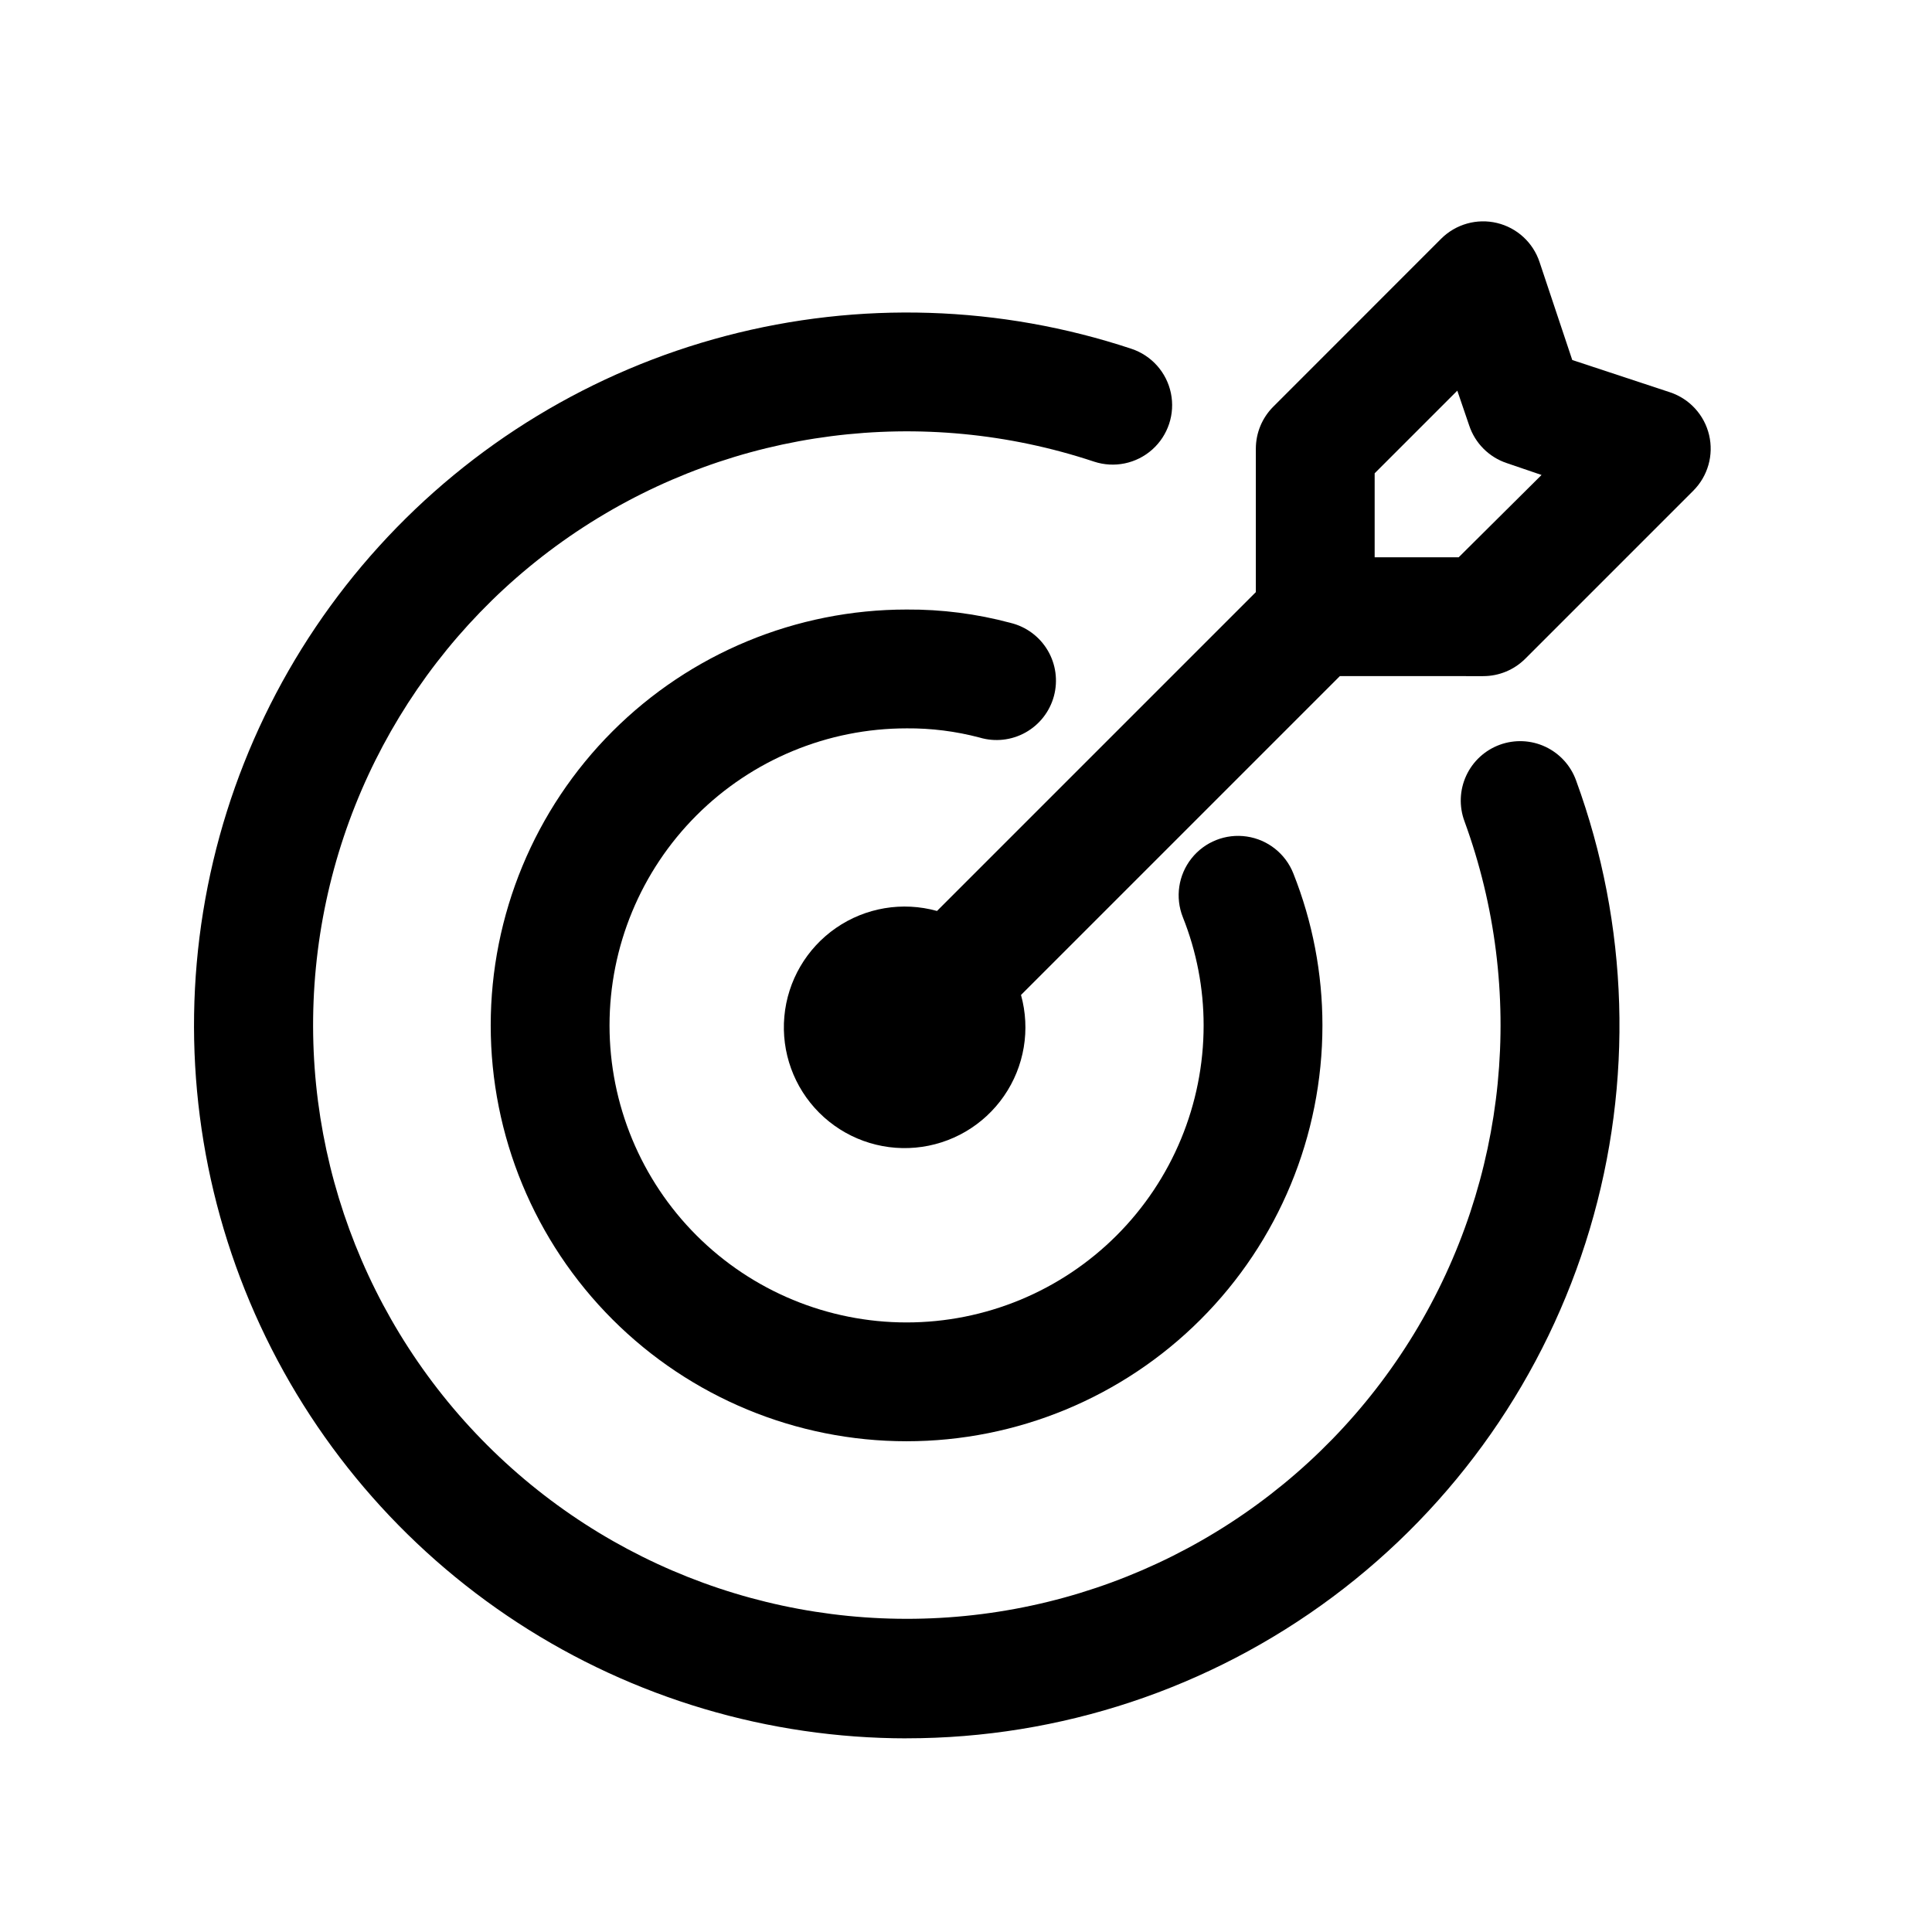
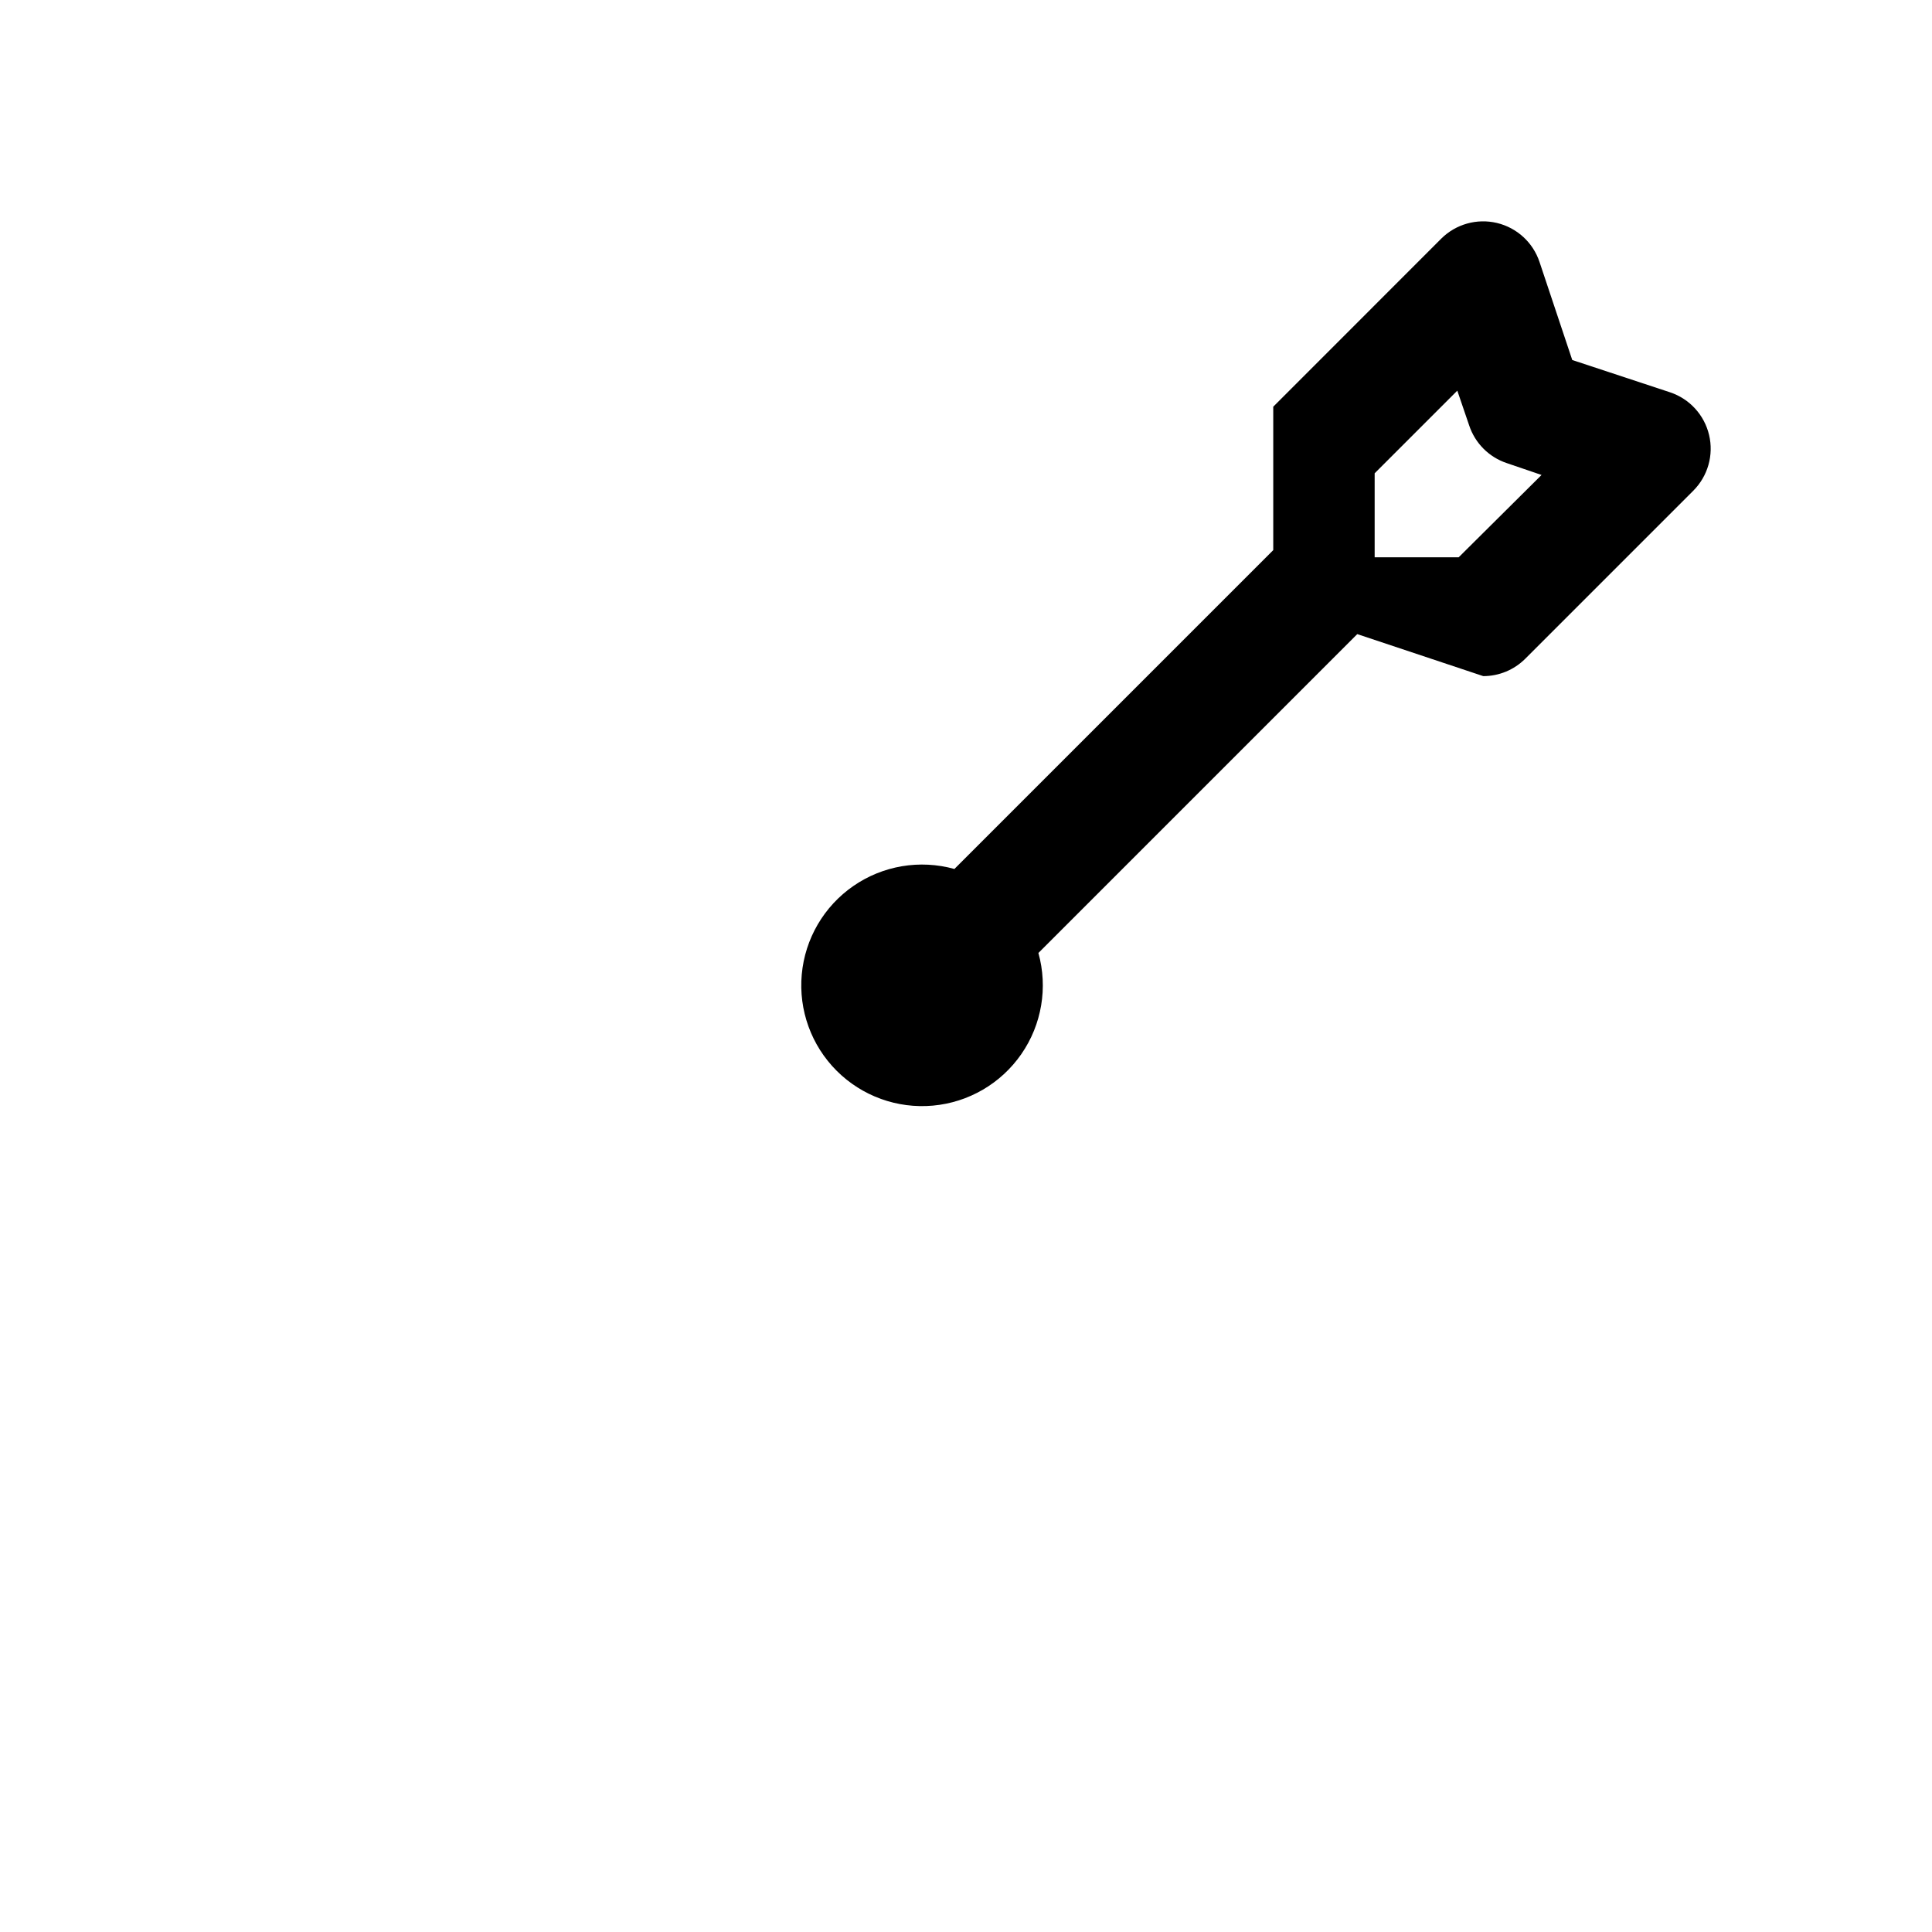
<svg xmlns="http://www.w3.org/2000/svg" fill="#000000" width="800px" height="800px" version="1.1" viewBox="144 144 512 512">
  <g>
-     <path d="m384.25 337.02c6.531-0.051 13.039 0.77 19.352 2.438 4.066 1.215 8.453 0.734 12.16-1.332 3.711-2.07 6.426-5.547 7.535-9.645 1.105-4.098 0.516-8.469-1.648-12.125-2.16-3.652-5.703-6.281-9.828-7.281-8.992-2.414-18.262-3.606-27.57-3.543-29.227 0-57.262 11.609-77.93 32.277s-32.277 48.699-32.277 77.93c0 29.23 11.609 57.262 32.277 77.93s48.703 32.277 77.93 32.277c29.23 0 57.262-11.609 77.93-32.277 20.668-20.668 32.277-48.699 32.277-77.93 0-13.793-2.617-27.457-7.711-40.273-2.07-5.231-6.773-8.961-12.34-9.781-5.566-0.824-11.148 1.383-14.641 5.793-3.496 4.406-4.375 10.344-2.305 15.578 3.644 9.121 5.516 18.859 5.512 28.684 0 20.879-8.297 40.902-23.059 55.664s-34.785 23.055-55.664 23.055-40.898-8.293-55.664-23.055c-14.762-14.762-23.055-34.785-23.055-55.664 0-20.879 8.293-40.898 23.055-55.664 14.766-14.762 34.785-23.055 55.664-23.055z" />
-     <path d="m384.25 604.67c40.684 0 80.281-13.133 112.9-37.445 32.621-24.309 56.523-58.5 68.148-97.488 11.629-38.984 10.359-80.684-3.613-118.89-1.414-3.945-4.344-7.164-8.137-8.945-3.793-1.781-8.141-1.973-12.078-0.539-3.941 1.438-7.144 4.383-8.902 8.188-1.758 3.805-1.926 8.152-0.469 12.082 16.434 44.957 11.508 94.953-13.379 135.84-24.891 40.887-67.039 68.223-114.52 74.27-47.48 6.047-95.137-9.848-129.48-43.188-34.344-33.344-51.645-80.504-47.004-128.15 4.641-47.641 30.711-90.578 70.844-116.67 40.129-26.09 89.957-32.492 135.38-17.398 5.344 1.762 11.223 0.543 15.422-3.203s6.082-9.449 4.938-14.957c-1.145-5.512-5.144-9.992-10.488-11.754-34.723-11.516-72.043-12.703-107.43-3.414-35.387 9.285-67.312 28.648-91.906 55.734-24.594 27.082-40.797 60.727-46.637 96.84s-1.07 73.148 13.73 106.61c14.801 33.457 39 61.895 69.652 81.863 30.656 19.969 66.449 30.605 103.03 30.625z" />
-     <path d="m537.08 323.18c4.176 0 8.18-1.66 11.133-4.613l44.523-44.523c3.859-3.856 5.449-9.438 4.195-14.75-1.25-5.309-5.16-9.594-10.336-11.324l-25.93-8.562-8.66-25.93c-1.707-5.188-5.981-9.117-11.289-10.387s-10.898 0.301-14.77 4.148l-44.523 44.543c-2.953 2.949-4.609 6.953-4.613 11.129v38.008l-84.5 84.5 0.004-0.004c-9.148-2.543-18.957-0.895-26.77 4.504s-12.828 13.988-13.684 23.445c-0.859 9.457 2.527 18.809 9.242 25.523 6.715 6.715 16.066 10.102 25.523 9.242 9.457-0.855 18.047-5.867 23.445-13.684 5.398-7.812 7.047-17.617 4.504-26.77l84.5-84.5zm-28.781-53.75 21.902-21.902 3.148 9.227c1.562 4.703 5.25 8.398 9.949 9.969l9.227 3.148-21.965 21.82h-22.262z" />
+     <path d="m537.08 323.18c4.176 0 8.18-1.66 11.133-4.613l44.523-44.523c3.859-3.856 5.449-9.438 4.195-14.75-1.25-5.309-5.16-9.594-10.336-11.324l-25.93-8.562-8.66-25.93c-1.707-5.188-5.981-9.117-11.289-10.387s-10.898 0.301-14.77 4.148l-44.523 44.543v38.008l-84.5 84.5 0.004-0.004c-9.148-2.543-18.957-0.895-26.77 4.504s-12.828 13.988-13.684 23.445c-0.859 9.457 2.527 18.809 9.242 25.523 6.715 6.715 16.066 10.102 25.523 9.242 9.457-0.855 18.047-5.867 23.445-13.684 5.398-7.812 7.047-17.617 4.504-26.77l84.5-84.5zm-28.781-53.75 21.902-21.902 3.148 9.227c1.562 4.703 5.25 8.398 9.949 9.969l9.227 3.148-21.965 21.82h-22.262z" />
  </g>
</svg>